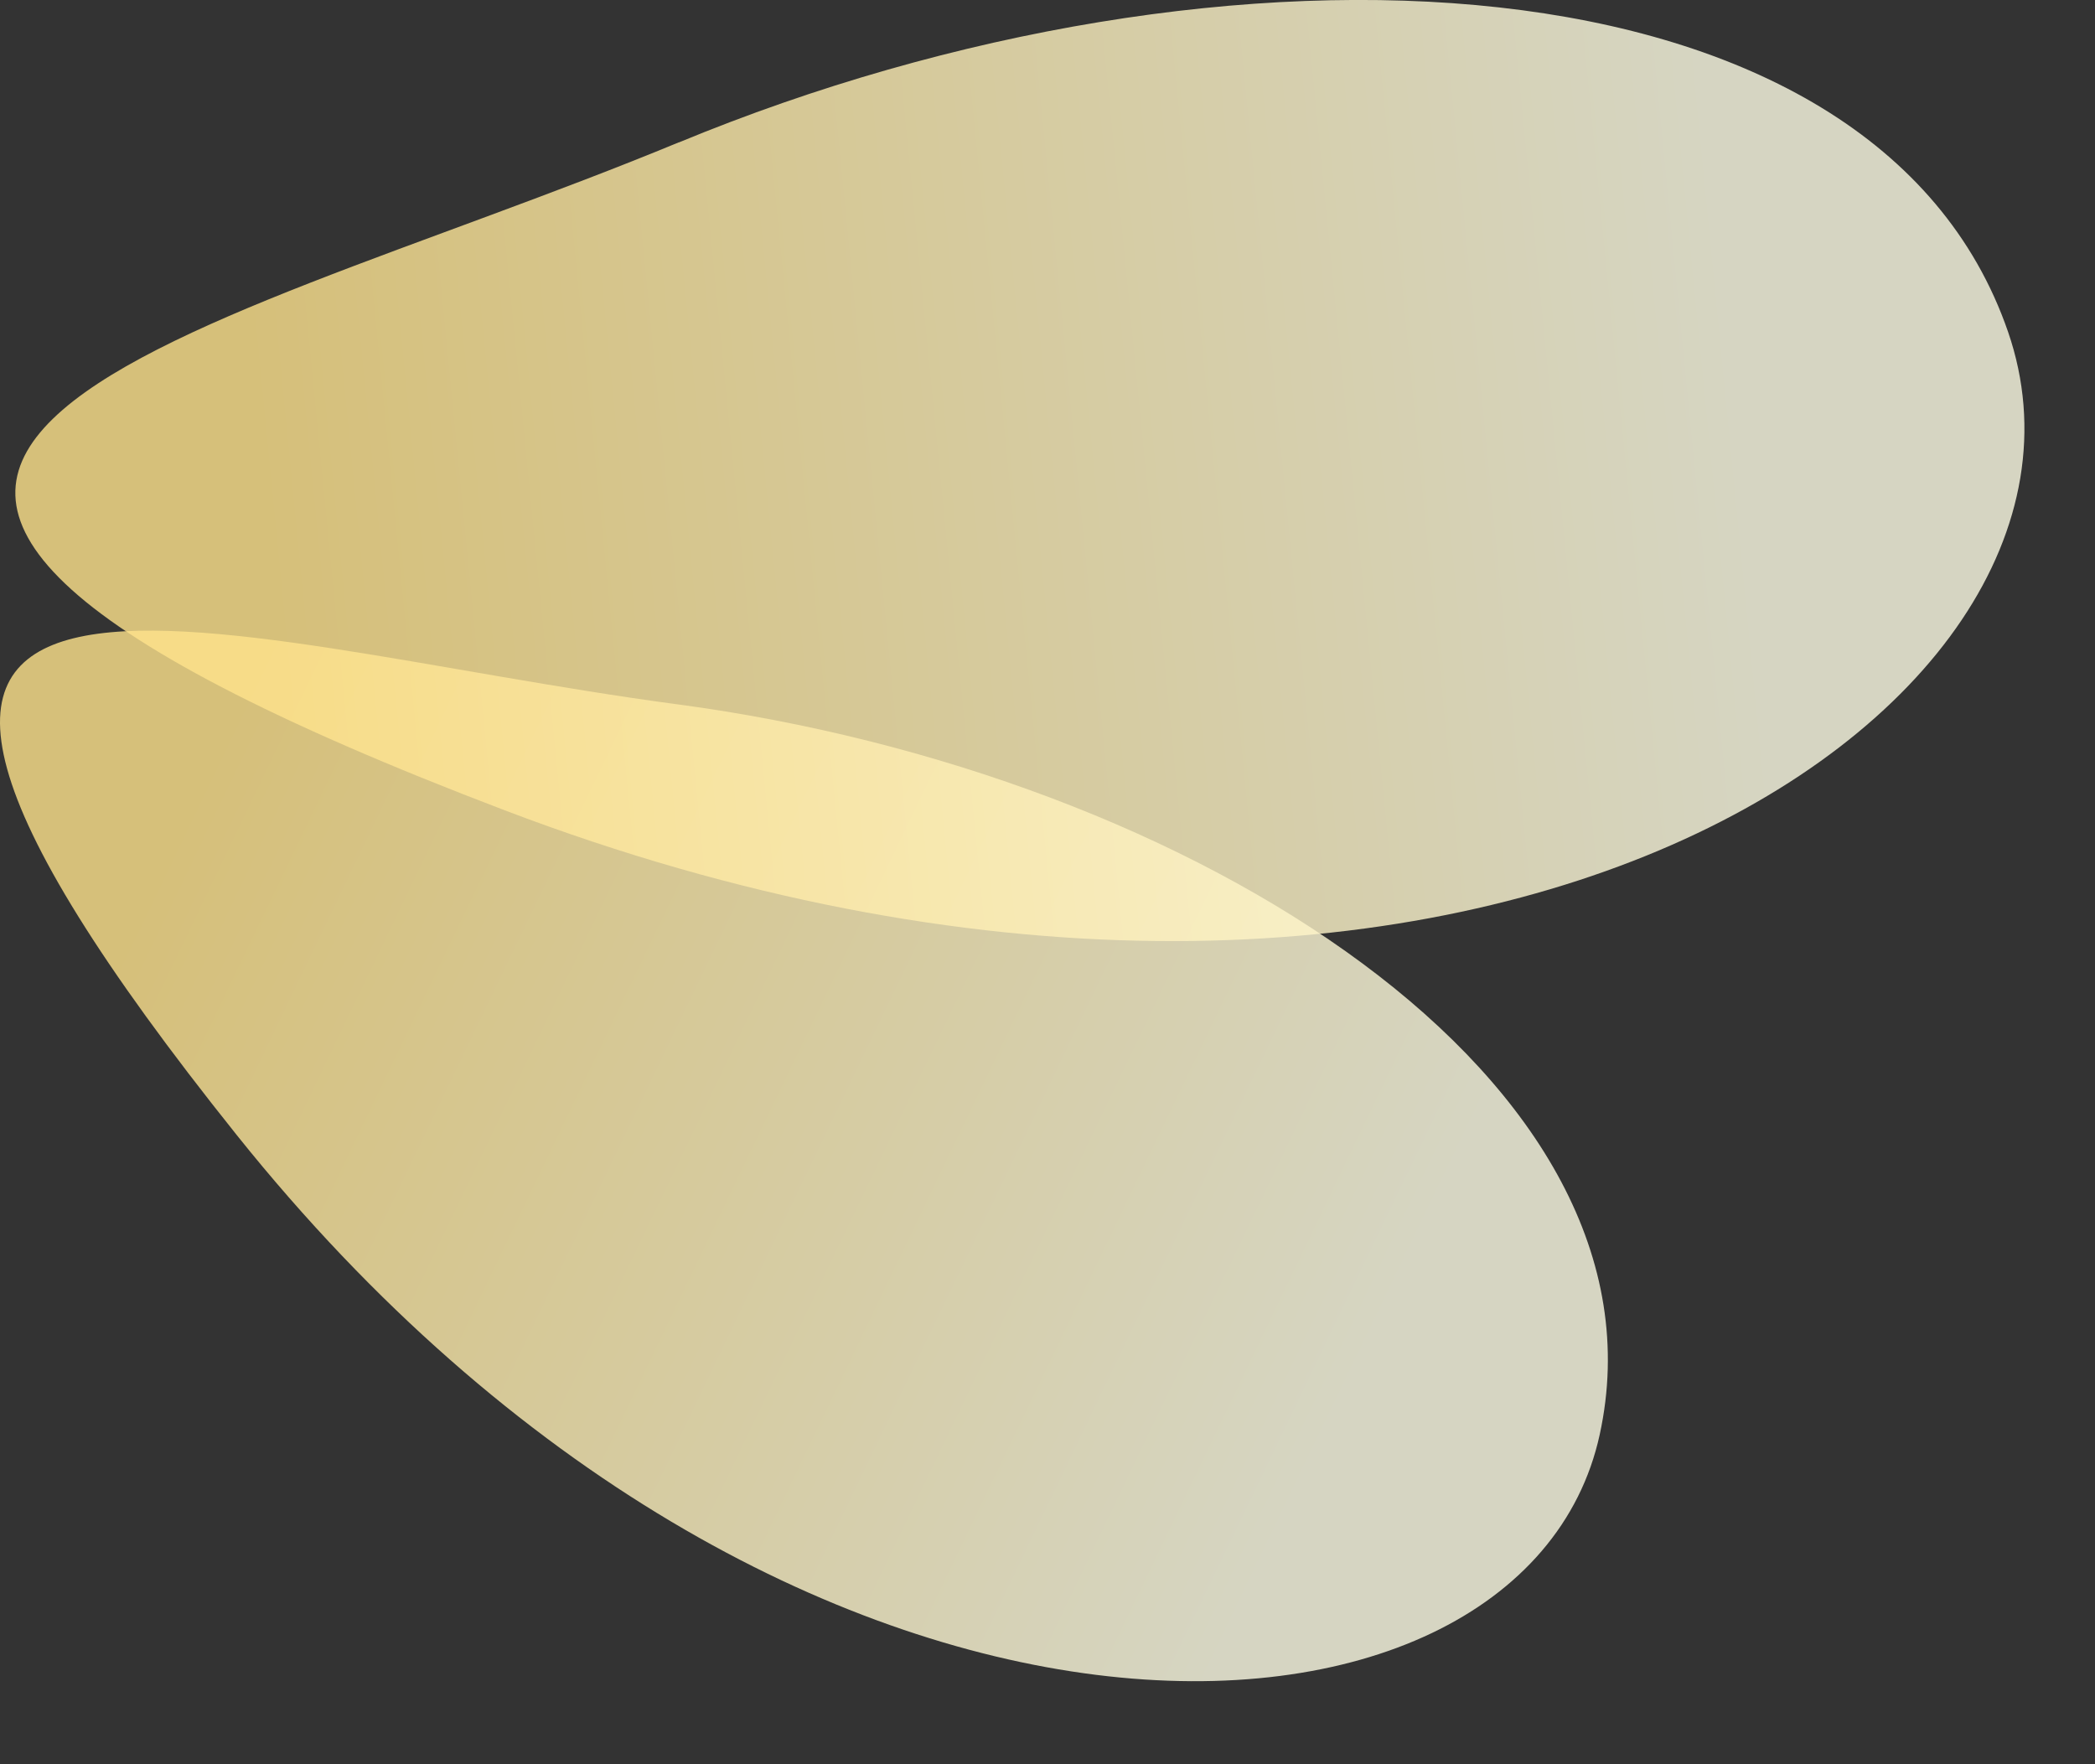
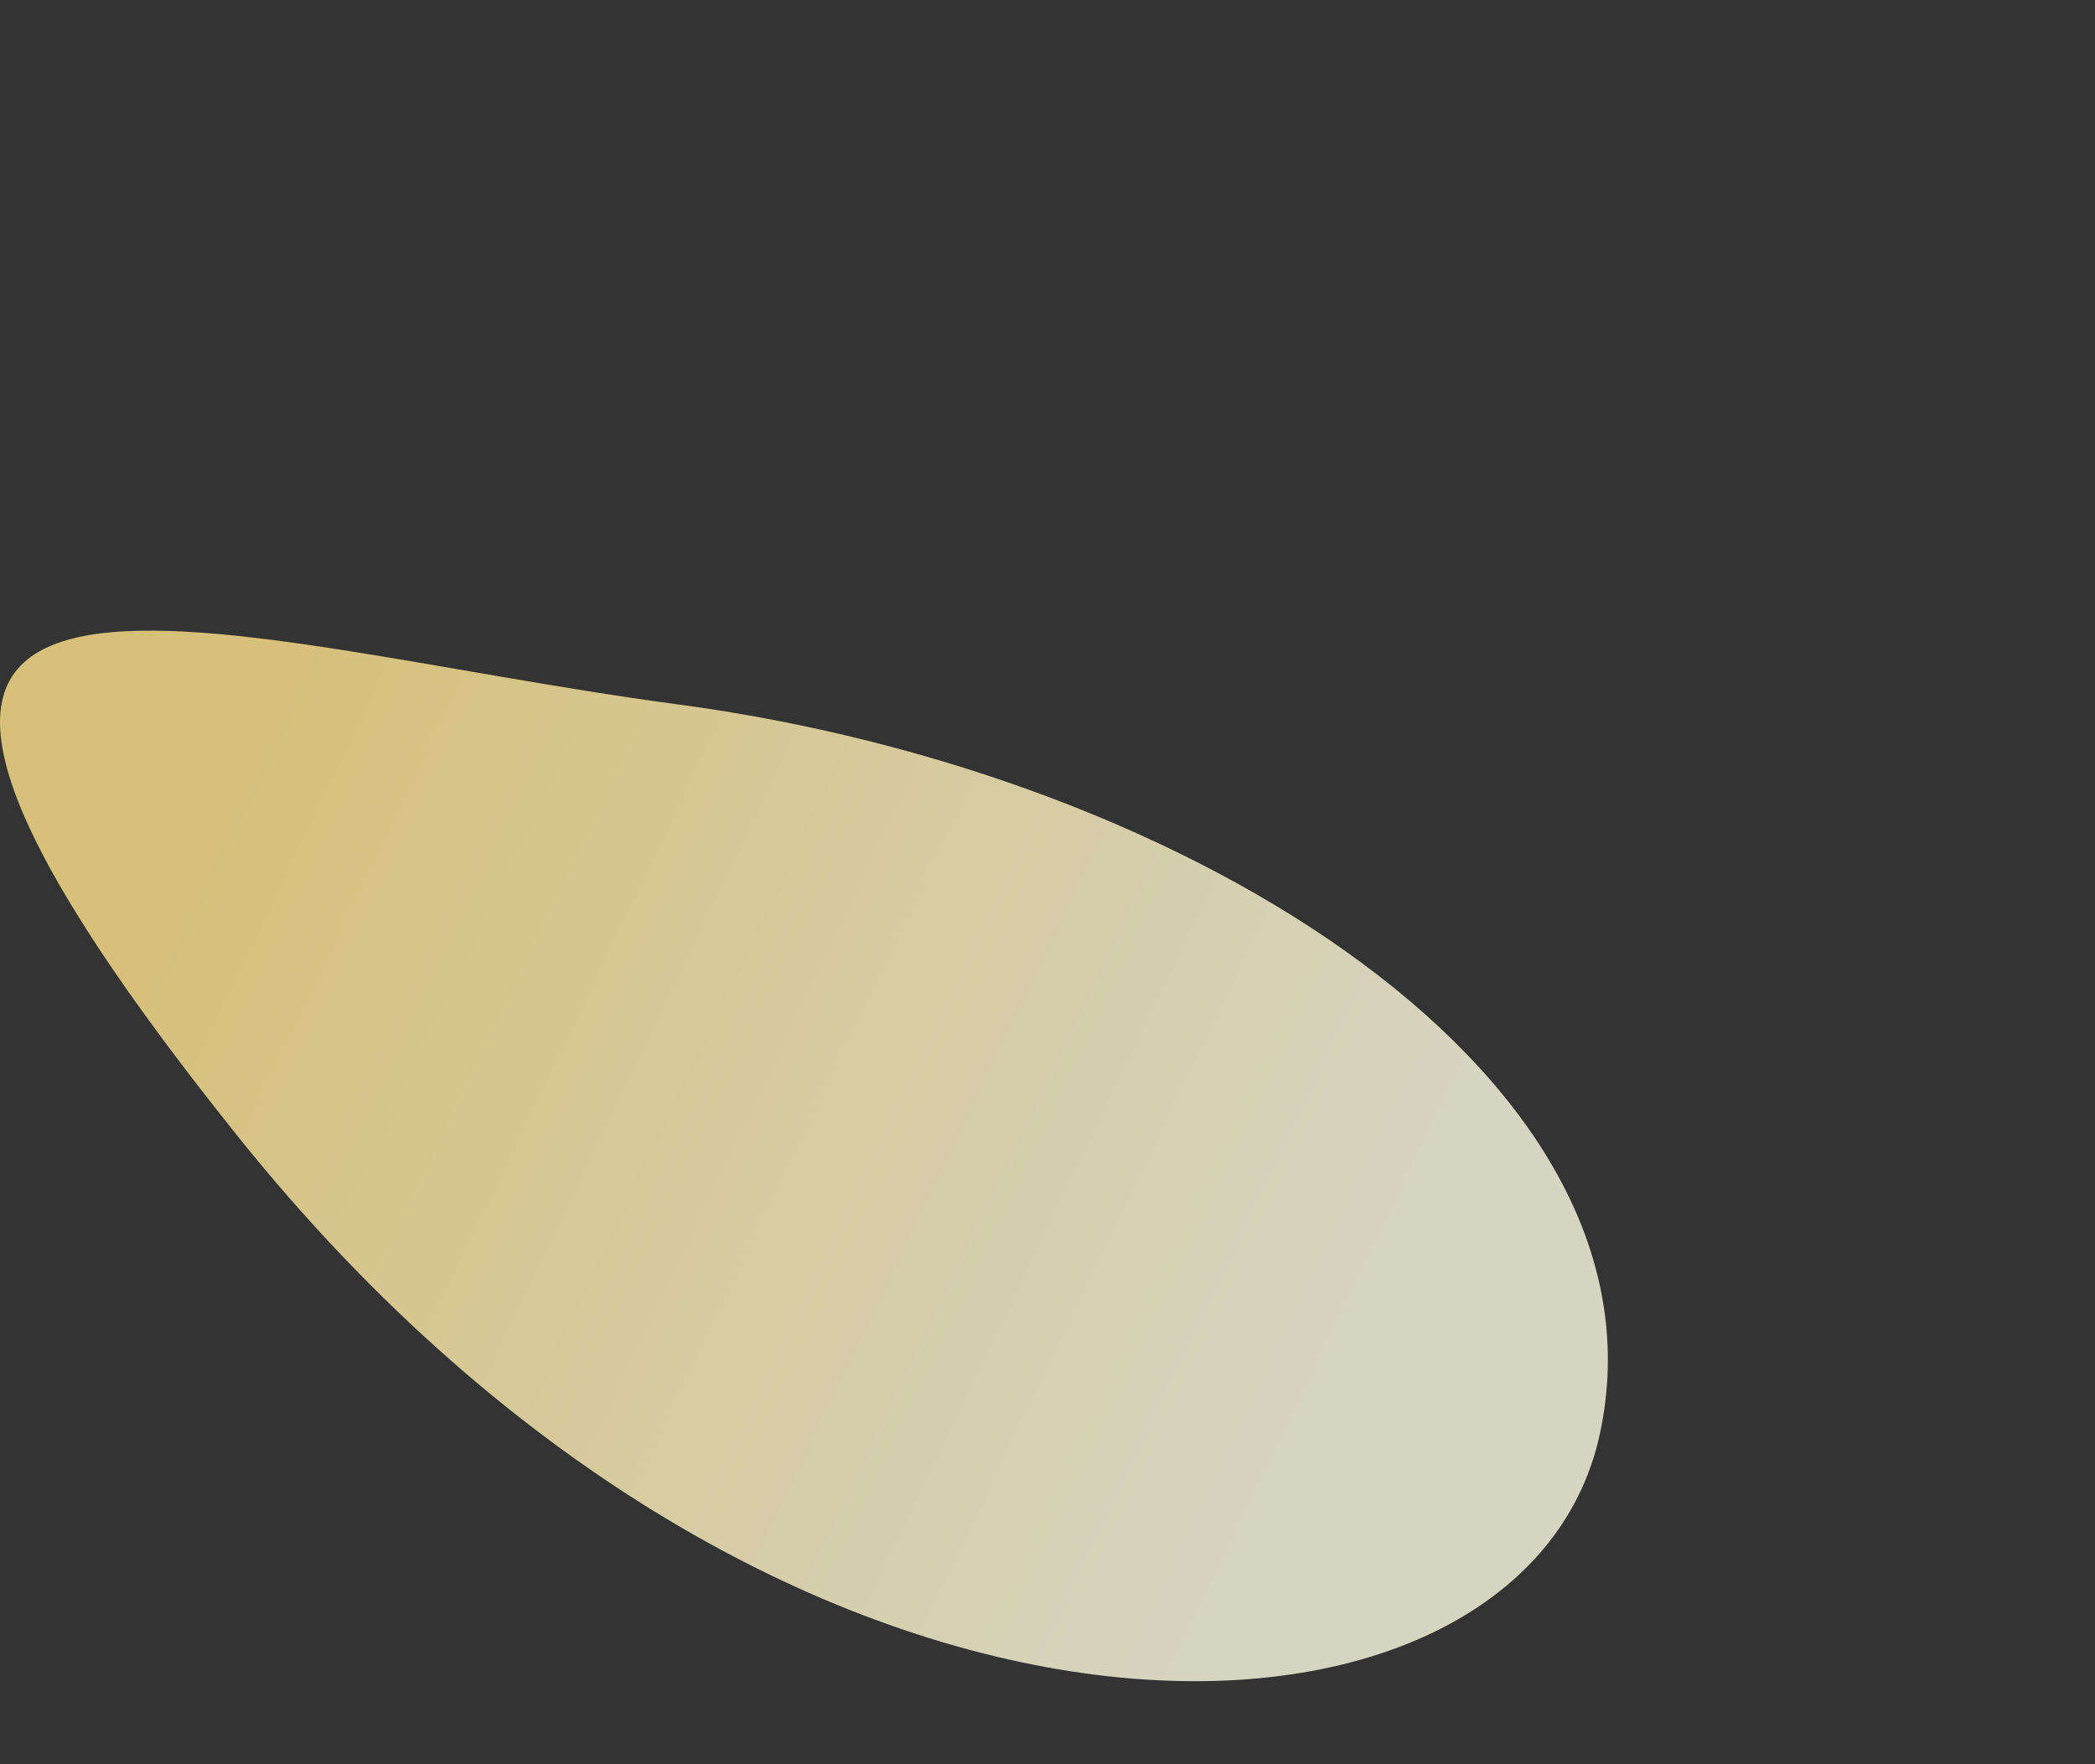
<svg xmlns="http://www.w3.org/2000/svg" fill="none" height="100%" overflow="visible" preserveAspectRatio="none" style="display: block;" viewBox="0 0 19 16" width="100%">
  <rect x="0" y="0" width="19" height="16" fill="#333333" stroke="none" />
  <g id="Group">
    <path d="M6.139 6.387C10.863 7.017 15.206 9.818 14.508 13.011C13.811 16.205 7.139 16.531 2.148 10.295C-2.843 4.058 1.863 5.817 6.138 6.387H6.139Z" fill="url(#paint0_linear_0_57)" id="Vector" opacity="0.8" />
-     <path d="M6.156 1.292C11.126 -0.764 17.006 -0.491 18.212 3.011C19.417 6.512 13.117 10.598 4.578 7.349C-3.96 4.099 1.659 3.151 6.156 1.291V1.292Z" fill="url(#paint1_linear_0_57)" id="Vector_2" opacity="0.8" />
  </g>
  <defs>
    <linearGradient gradientUnits="userSpaceOnUse" id="paint0_linear_0_57" x1="12.254" x2="1.637" y1="12.581" y2="7.476">
      <stop stop-color="#FFFEE6" />
      <stop offset="1" stop-color="#FFE38C" />
    </linearGradient>
    <linearGradient gradientUnits="userSpaceOnUse" id="paint1_linear_0_57" x1="15.768" x2="2.449" y1="3.867" y2="5.176">
      <stop stop-color="#FFFEE6" />
      <stop offset="1" stop-color="#FFE38C" />
    </linearGradient>
  </defs>
</svg>